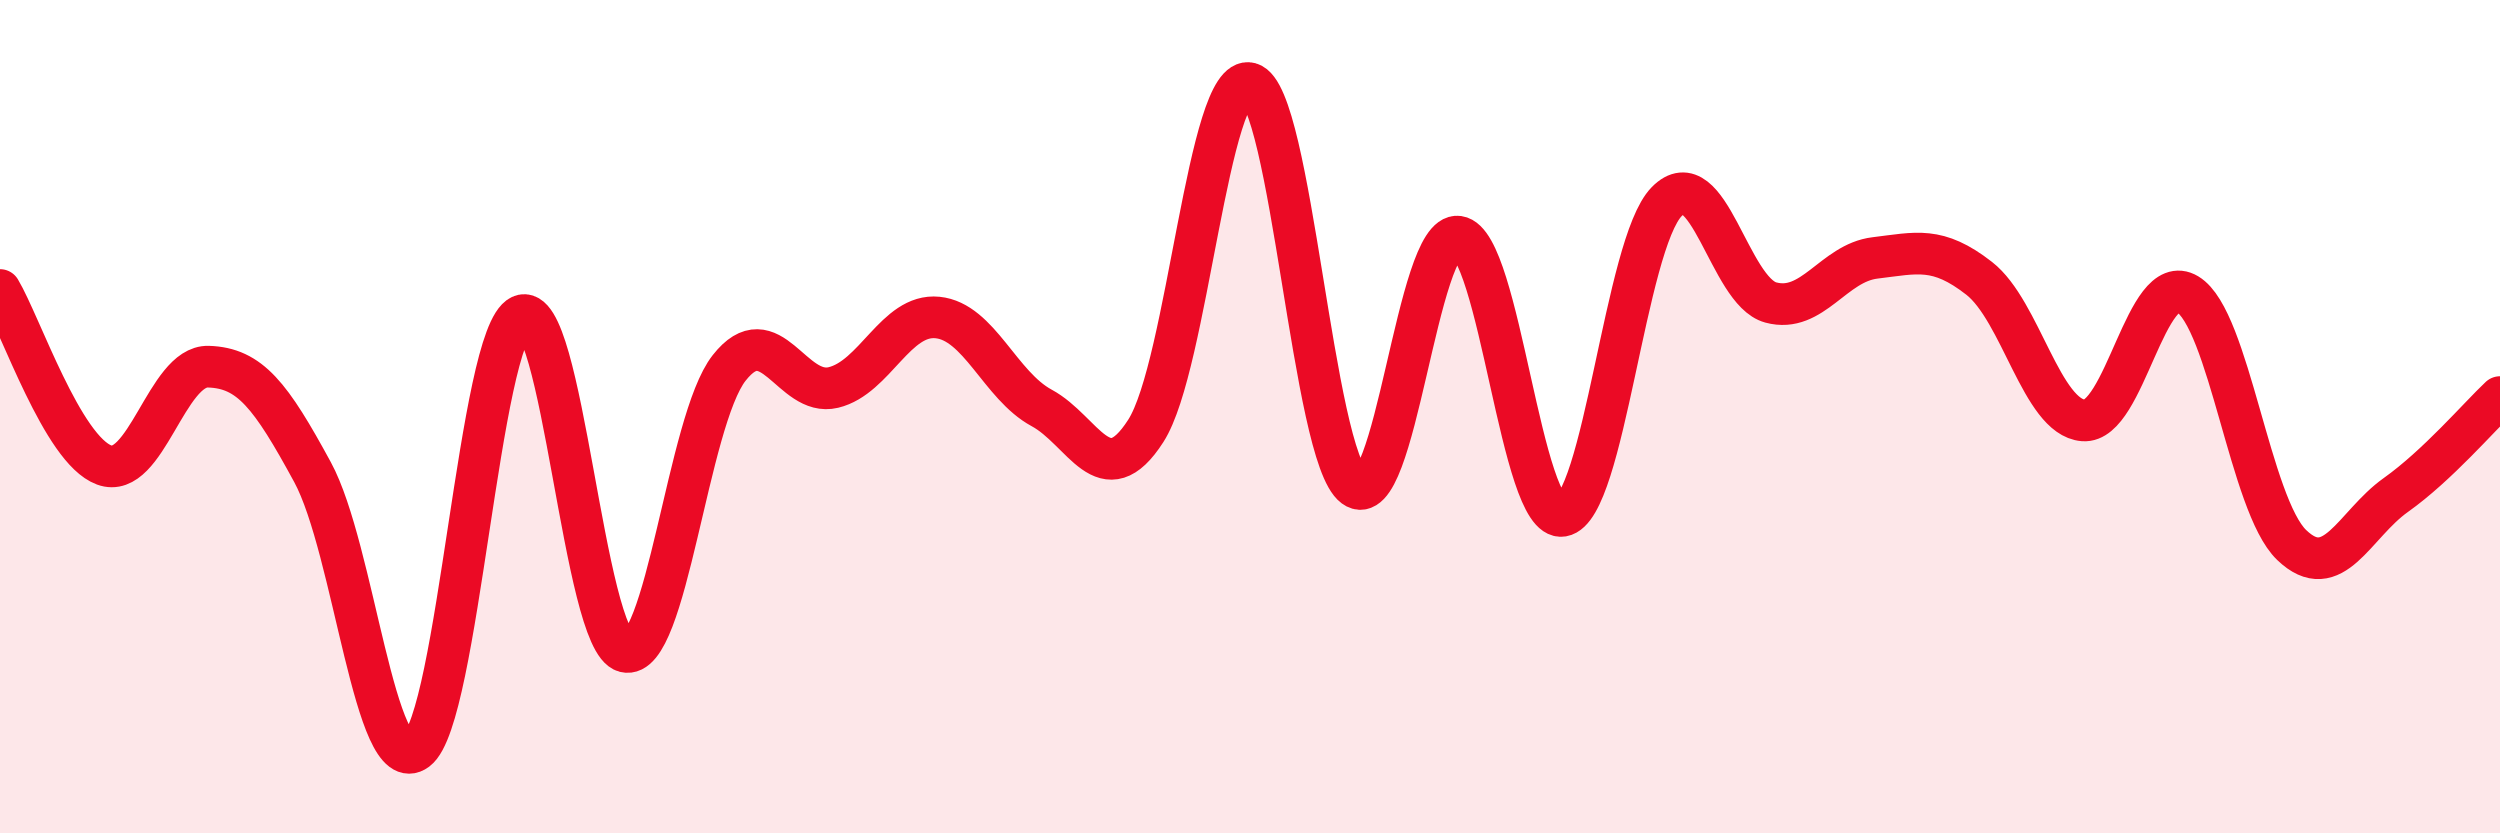
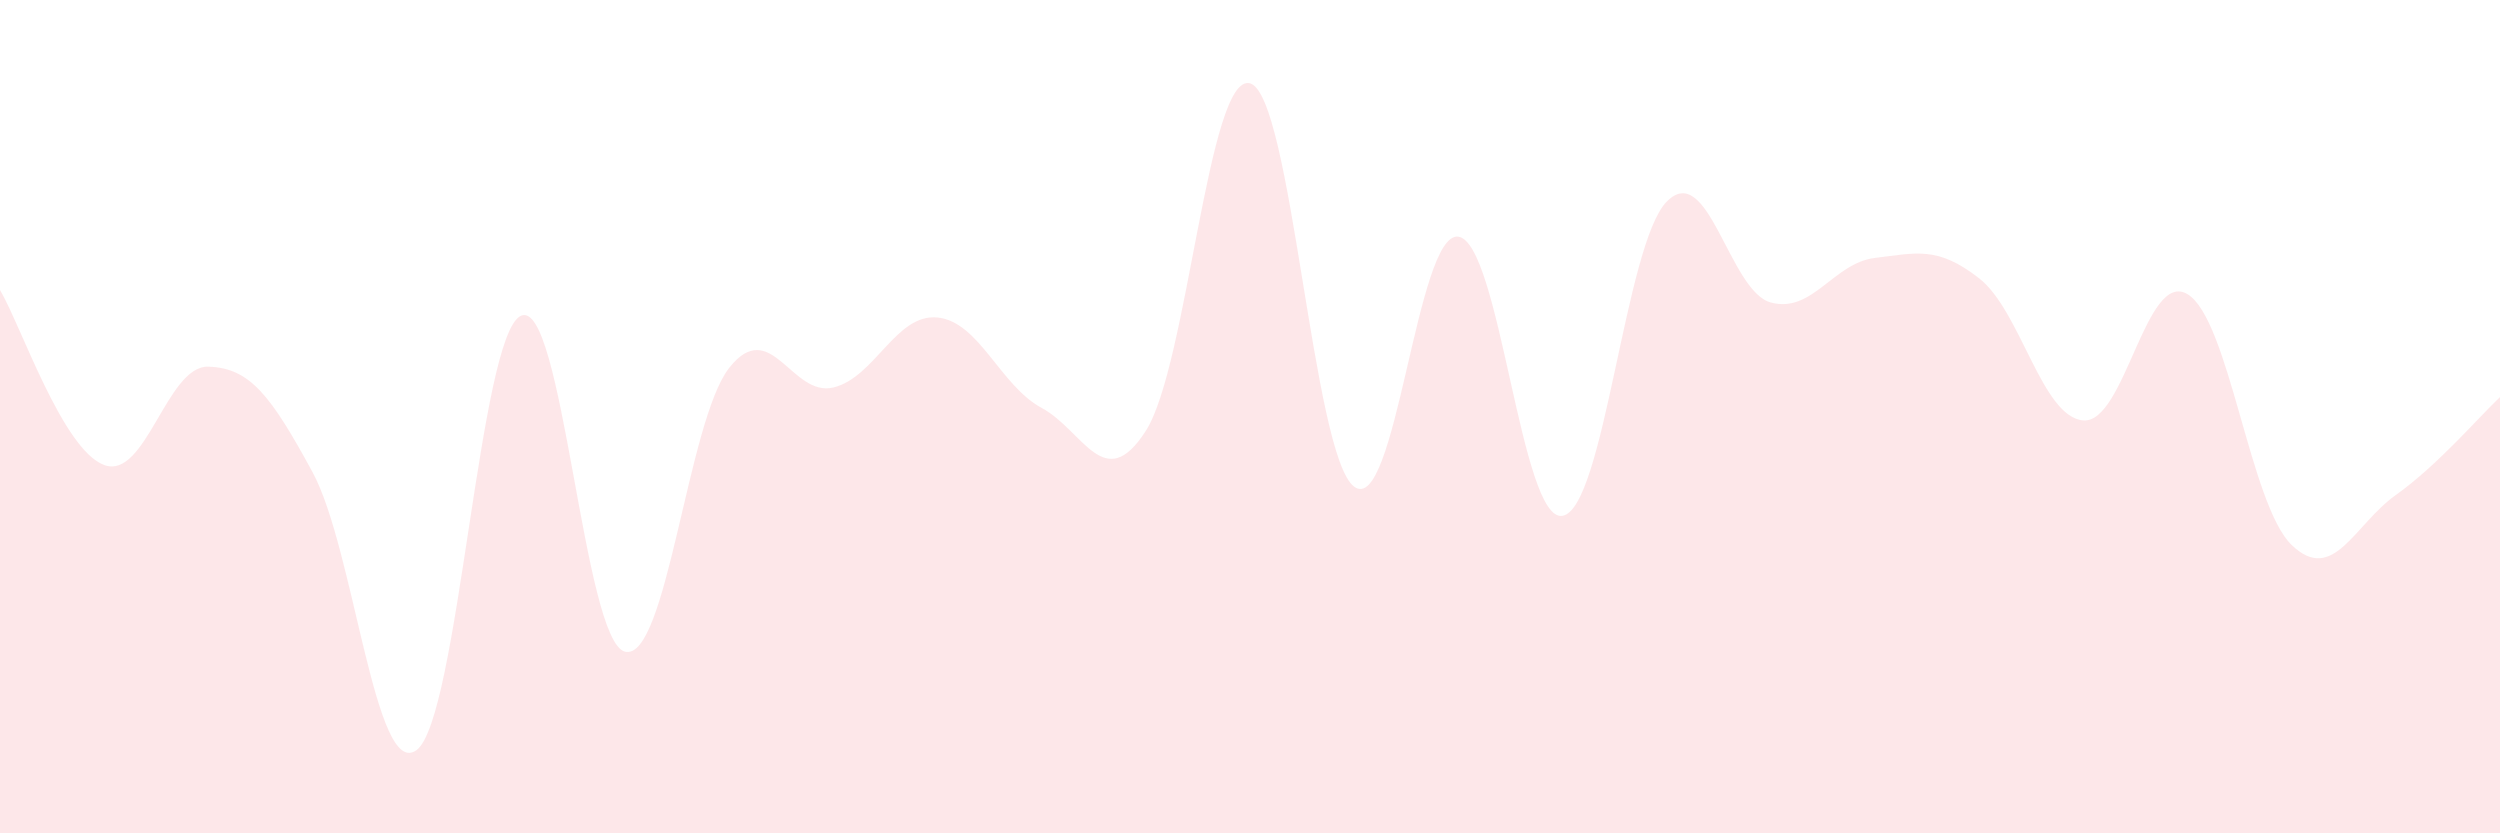
<svg xmlns="http://www.w3.org/2000/svg" width="60" height="20" viewBox="0 0 60 20">
  <path d="M 0,6.96 C 0.5,7.8 1.5,10.79 2.5,11.16 C 3.5,11.53 4,8.77 5,8.8 C 6,8.83 6.5,9.49 7.5,11.33 C 8.5,13.17 9,18.75 10,18 C 11,17.25 11.5,8.05 12.5,7.58 C 13.5,7.11 14,15.39 15,15.64 C 16,15.89 16.5,10.1 17.5,8.83 C 18.5,7.56 19,9.54 20,9.3 C 21,9.06 21.5,7.52 22.5,7.62 C 23.5,7.72 24,9.25 25,9.79 C 26,10.33 26.5,11.9 27.5,10.34 C 28.5,8.78 29,1.73 30,2 C 31,2.27 31.5,10.94 32.5,11.68 C 33.5,12.42 34,5.54 35,5.68 C 36,5.82 36.5,12.55 37.5,12.38 C 38.5,12.21 39,5.86 40,4.84 C 41,3.82 41.5,6.99 42.5,7.26 C 43.5,7.53 44,6.31 45,6.19 C 46,6.07 46.5,5.9 47.5,6.68 C 48.5,7.46 49,10.01 50,10.09 C 51,10.17 51.5,6.46 52.5,7.06 C 53.5,7.66 54,12.12 55,13.08 C 56,14.04 56.5,12.59 57.5,11.88 C 58.5,11.17 59.5,10 60,9.53L60 20L0 20Z" fill="#EB0A25" opacity="0.1" stroke-linecap="round" stroke-linejoin="round" />
-   <path d="M 0,6.96 C 0.5,7.8 1.5,10.79 2.5,11.16 C 3.5,11.53 4,8.77 5,8.8 C 6,8.83 6.5,9.49 7.5,11.33 C 8.5,13.17 9,18.75 10,18 C 11,17.25 11.5,8.05 12.5,7.58 C 13.5,7.11 14,15.39 15,15.64 C 16,15.89 16.5,10.1 17.5,8.83 C 18.5,7.56 19,9.54 20,9.3 C 21,9.06 21.5,7.52 22.5,7.62 C 23.5,7.72 24,9.25 25,9.79 C 26,10.33 26.5,11.9 27.5,10.34 C 28.5,8.78 29,1.73 30,2 C 31,2.27 31.5,10.94 32.5,11.68 C 33.5,12.42 34,5.54 35,5.68 C 36,5.82 36.5,12.55 37.5,12.38 C 38.5,12.21 39,5.86 40,4.84 C 41,3.82 41.5,6.99 42.5,7.26 C 43.5,7.53 44,6.31 45,6.19 C 46,6.07 46.5,5.9 47.5,6.68 C 48.5,7.46 49,10.01 50,10.09 C 51,10.17 51.5,6.46 52.5,7.06 C 53.5,7.66 54,12.12 55,13.08 C 56,14.04 56.5,12.59 57.5,11.88 C 58.5,11.17 59.5,10 60,9.53" stroke="#EB0A25" stroke-width="1" fill="none" stroke-linecap="round" stroke-linejoin="round" />
</svg>